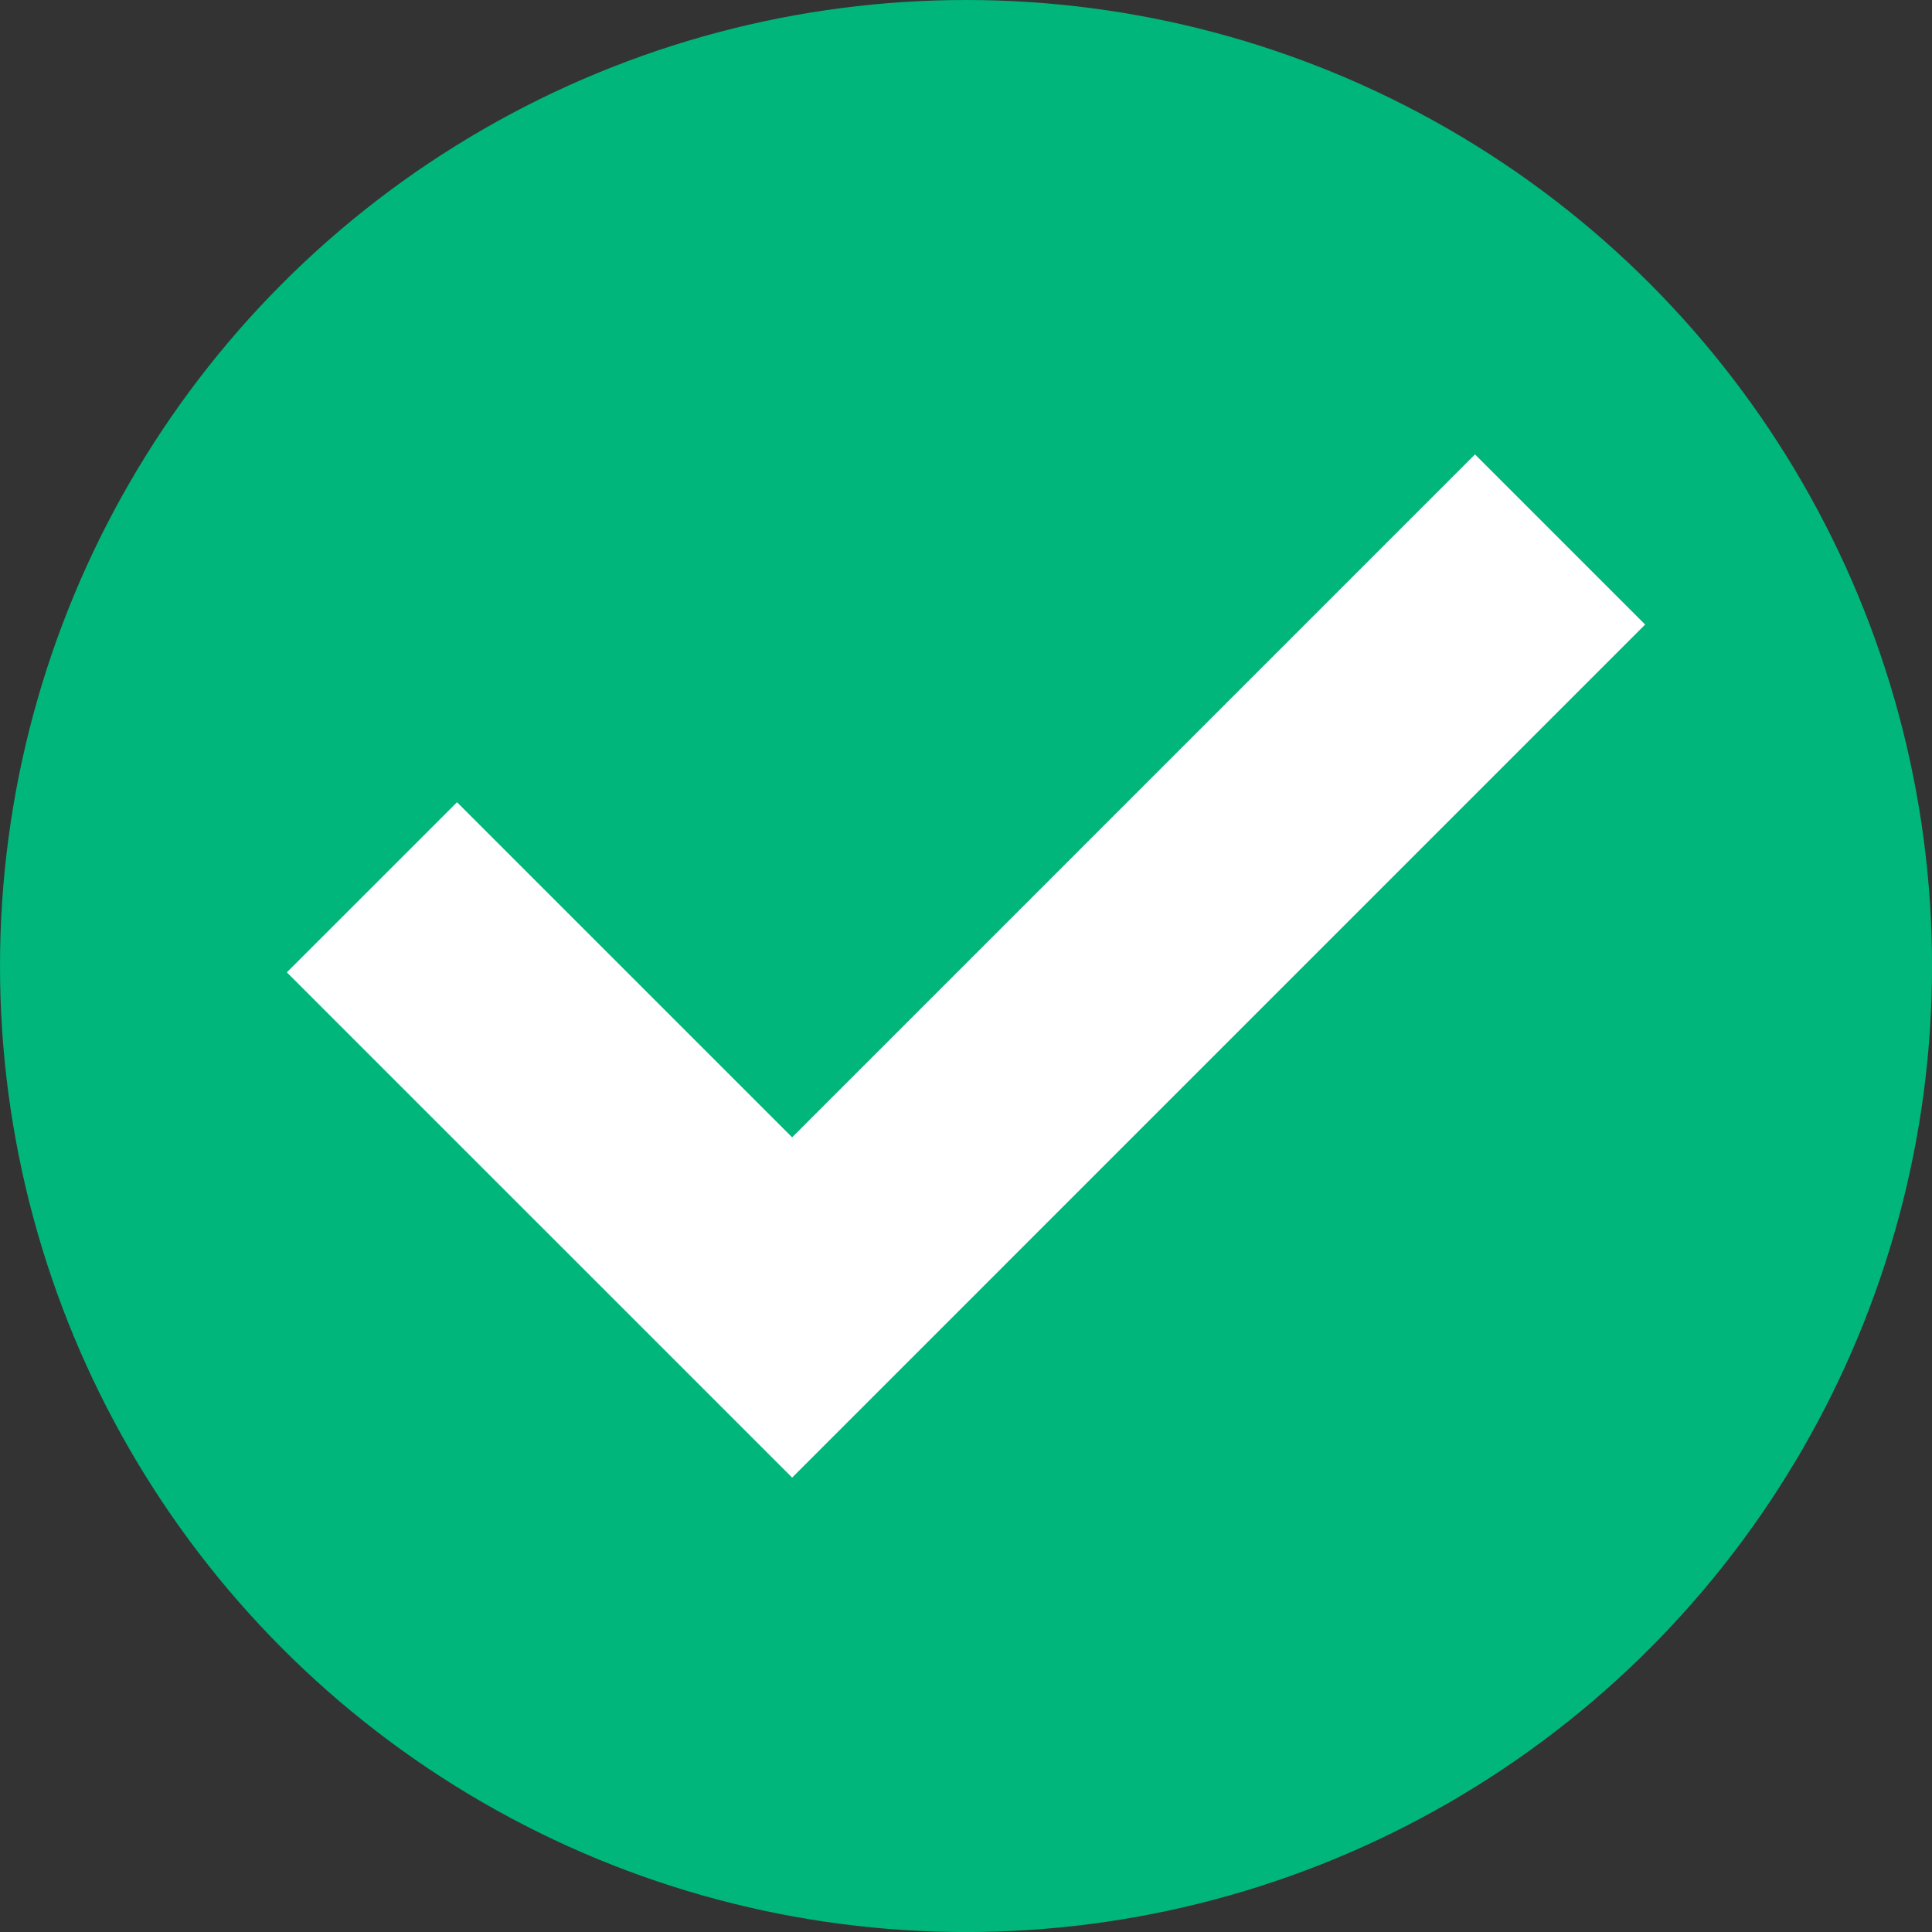
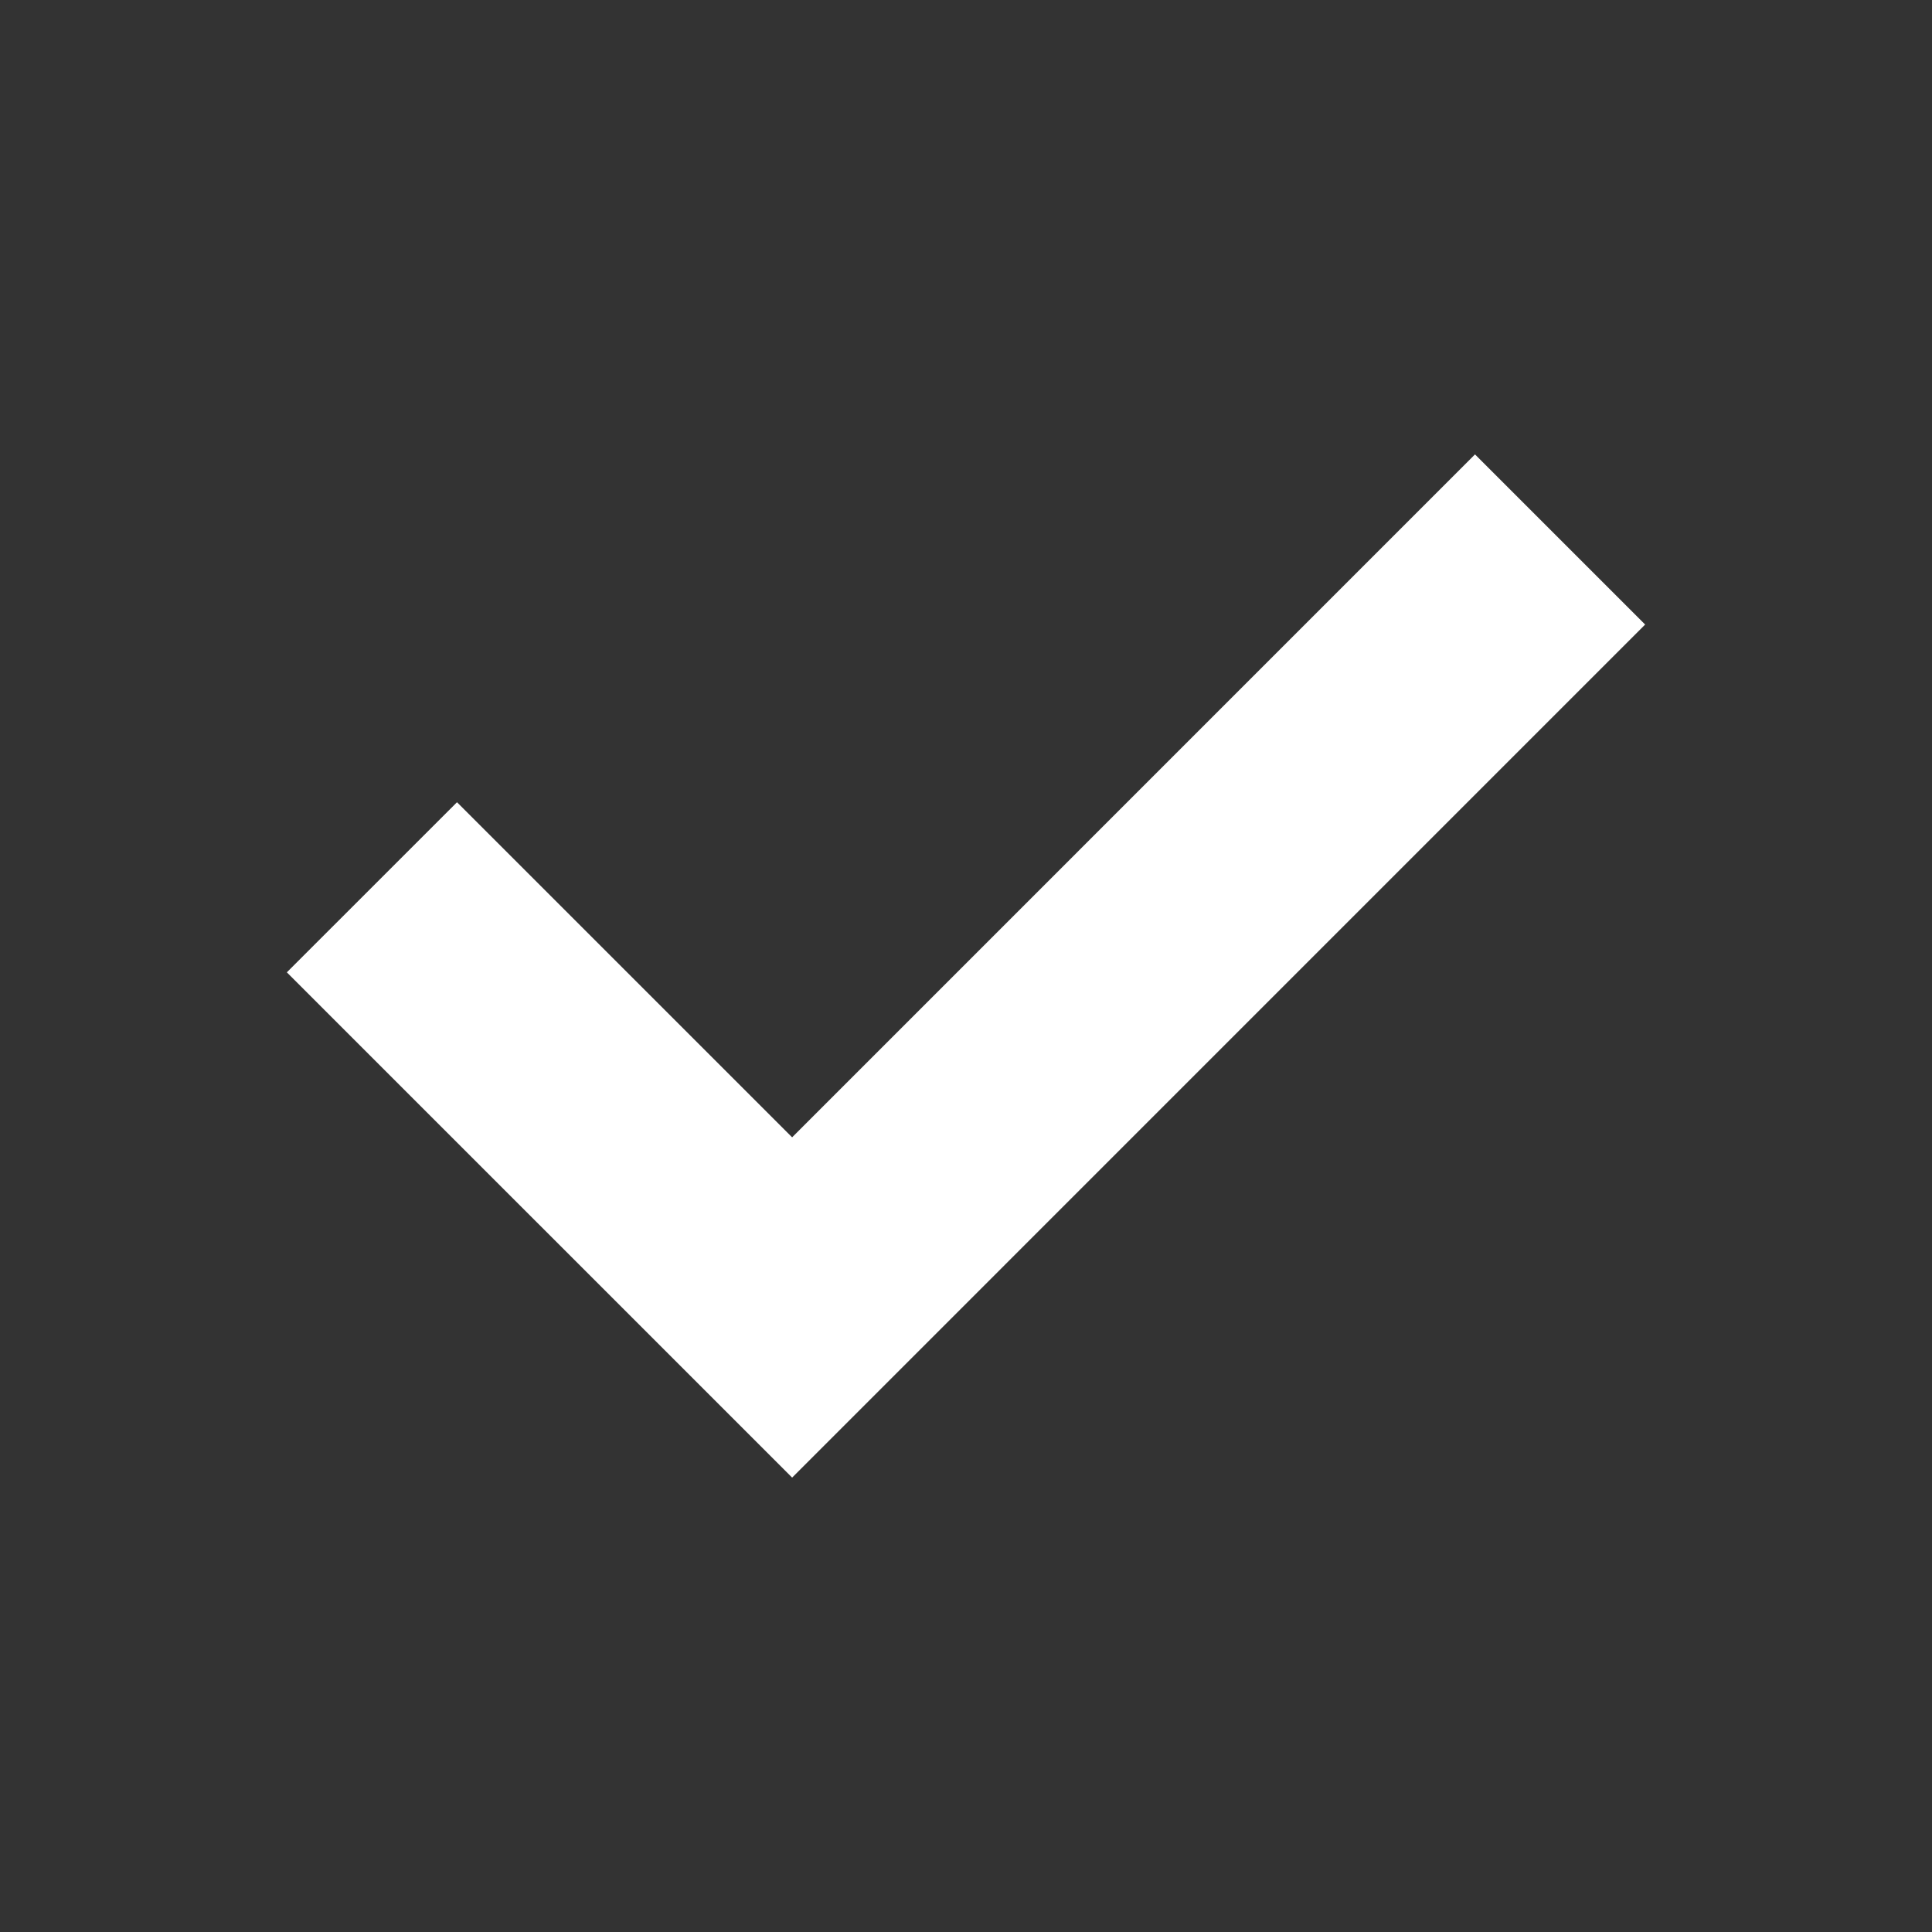
<svg xmlns="http://www.w3.org/2000/svg" viewBox="0 0 468.29 468.29">
  <rect x="0" y="0" width="468.29" height="468.29" fill="#333333" stroke="none" />
  <defs>
    <style>.cls-1{fill:#00b67a;}.cls-2{fill:#fff;}</style>
  </defs>
  <g id="Layer_2" data-name="Layer 2">
    <g id="Layer_1-2" data-name="Layer 1">
-       <circle class="cls-1" cx="234.15" cy="234.15" r="234.15" />
      <polygon class="cls-2" points="357.52 110.14 192 275.67 110.77 194.45 69.53 235.68 192 358.15 398.76 151.38 357.52 110.14" />
    </g>
  </g>
</svg>